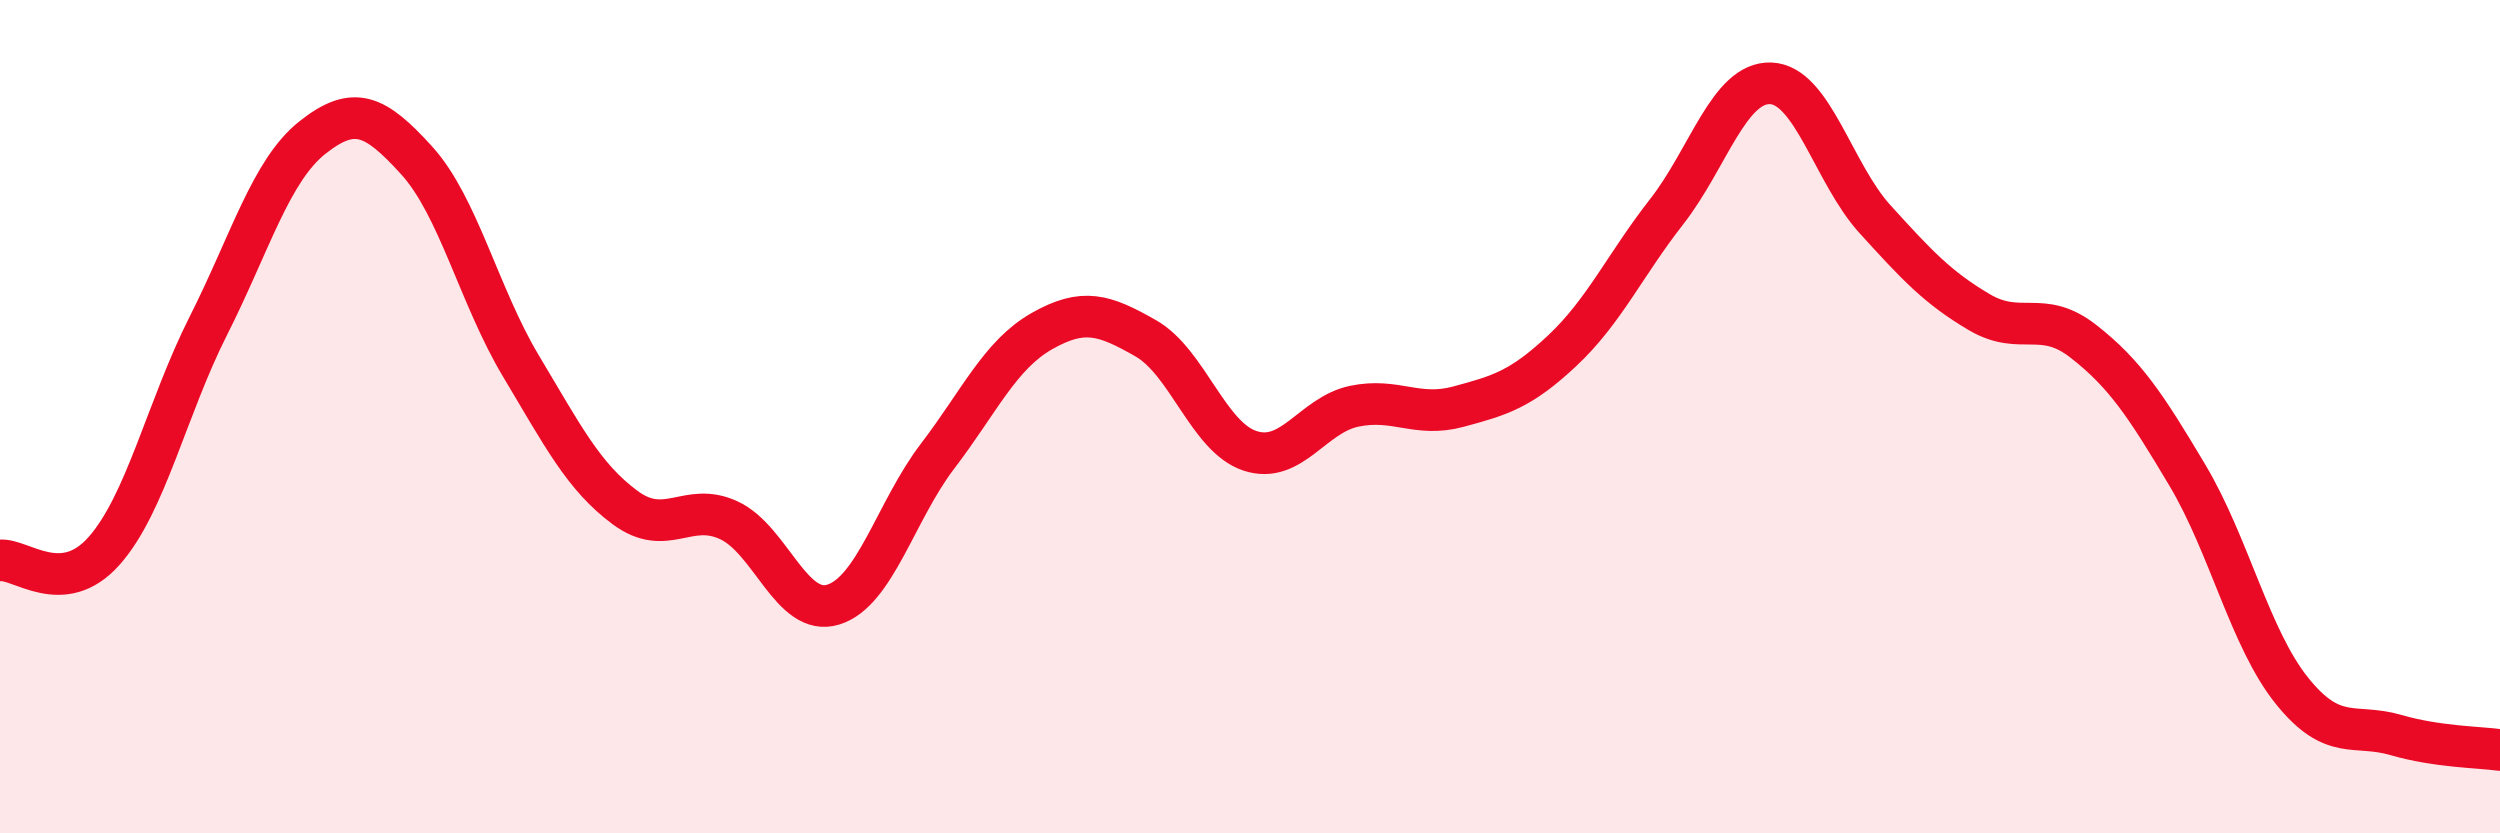
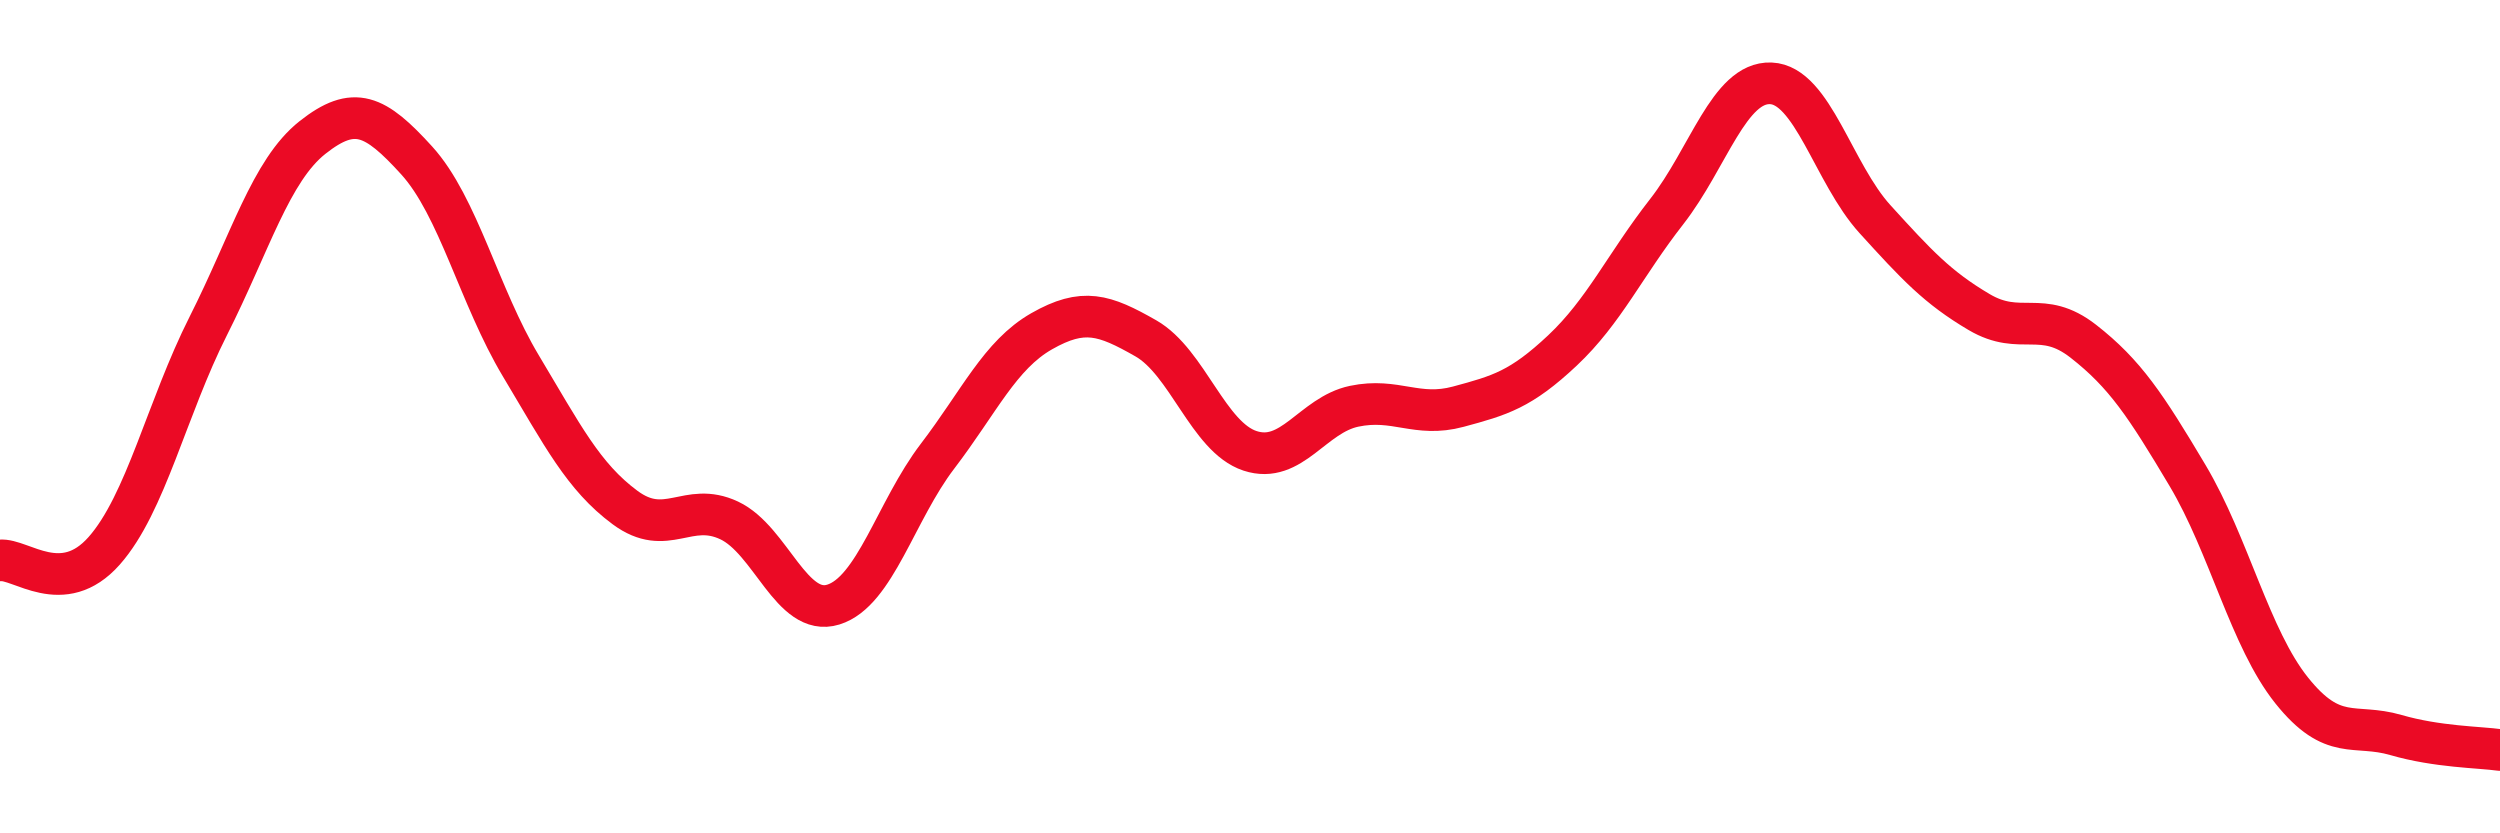
<svg xmlns="http://www.w3.org/2000/svg" width="60" height="20" viewBox="0 0 60 20">
-   <path d="M 0,13.45 C 0.5,13.4 1.5,14.35 2.5,13.22 C 3.5,12.09 4,9.8 5,7.82 C 6,5.84 6.5,4.09 7.5,3.3 C 8.5,2.51 9,2.75 10,3.85 C 11,4.95 11.5,7.11 12.5,8.78 C 13.5,10.45 14,11.44 15,12.18 C 16,12.92 16.5,12.02 17.5,12.49 C 18.5,12.96 19,14.82 20,14.51 C 21,14.2 21.5,12.26 22.5,10.95 C 23.5,9.64 24,8.52 25,7.95 C 26,7.38 26.5,7.55 27.5,8.12 C 28.5,8.69 29,10.49 30,10.82 C 31,11.15 31.5,9.96 32.5,9.75 C 33.5,9.54 34,10.03 35,9.76 C 36,9.49 36.5,9.35 37.5,8.41 C 38.5,7.47 39,6.36 40,5.08 C 41,3.8 41.5,1.96 42.5,2 C 43.5,2.04 44,4.16 45,5.26 C 46,6.36 46.5,6.9 47.5,7.49 C 48.5,8.08 49,7.41 50,8.19 C 51,8.97 51.5,9.73 52.5,11.41 C 53.5,13.09 54,15.32 55,16.57 C 56,17.82 56.5,17.35 57.5,17.64 C 58.5,17.93 59.5,17.93 60,18L60 20L0 20Z" fill="#EB0A25" opacity="0.1" stroke-linecap="round" stroke-linejoin="round" />
  <path d="M 0,13.45 C 0.5,13.4 1.5,14.35 2.5,13.22 C 3.5,12.09 4,9.8 5,7.82 C 6,5.84 6.5,4.09 7.5,3.3 C 8.5,2.51 9,2.75 10,3.85 C 11,4.95 11.5,7.11 12.5,8.78 C 13.5,10.45 14,11.44 15,12.18 C 16,12.92 16.5,12.02 17.5,12.49 C 18.5,12.96 19,14.82 20,14.51 C 21,14.2 21.5,12.26 22.5,10.95 C 23.5,9.64 24,8.52 25,7.95 C 26,7.38 26.5,7.55 27.5,8.12 C 28.5,8.69 29,10.49 30,10.82 C 31,11.15 31.5,9.96 32.5,9.75 C 33.5,9.54 34,10.03 35,9.76 C 36,9.49 36.5,9.35 37.5,8.41 C 38.5,7.47 39,6.36 40,5.08 C 41,3.8 41.5,1.96 42.5,2 C 43.5,2.04 44,4.16 45,5.26 C 46,6.36 46.5,6.9 47.5,7.49 C 48.5,8.08 49,7.41 50,8.19 C 51,8.97 51.5,9.73 52.5,11.41 C 53.5,13.09 54,15.32 55,16.57 C 56,17.82 56.5,17.35 57.5,17.64 C 58.5,17.93 59.5,17.93 60,18" stroke="#EB0A25" stroke-width="1" fill="none" stroke-linecap="round" stroke-linejoin="round" />
</svg>